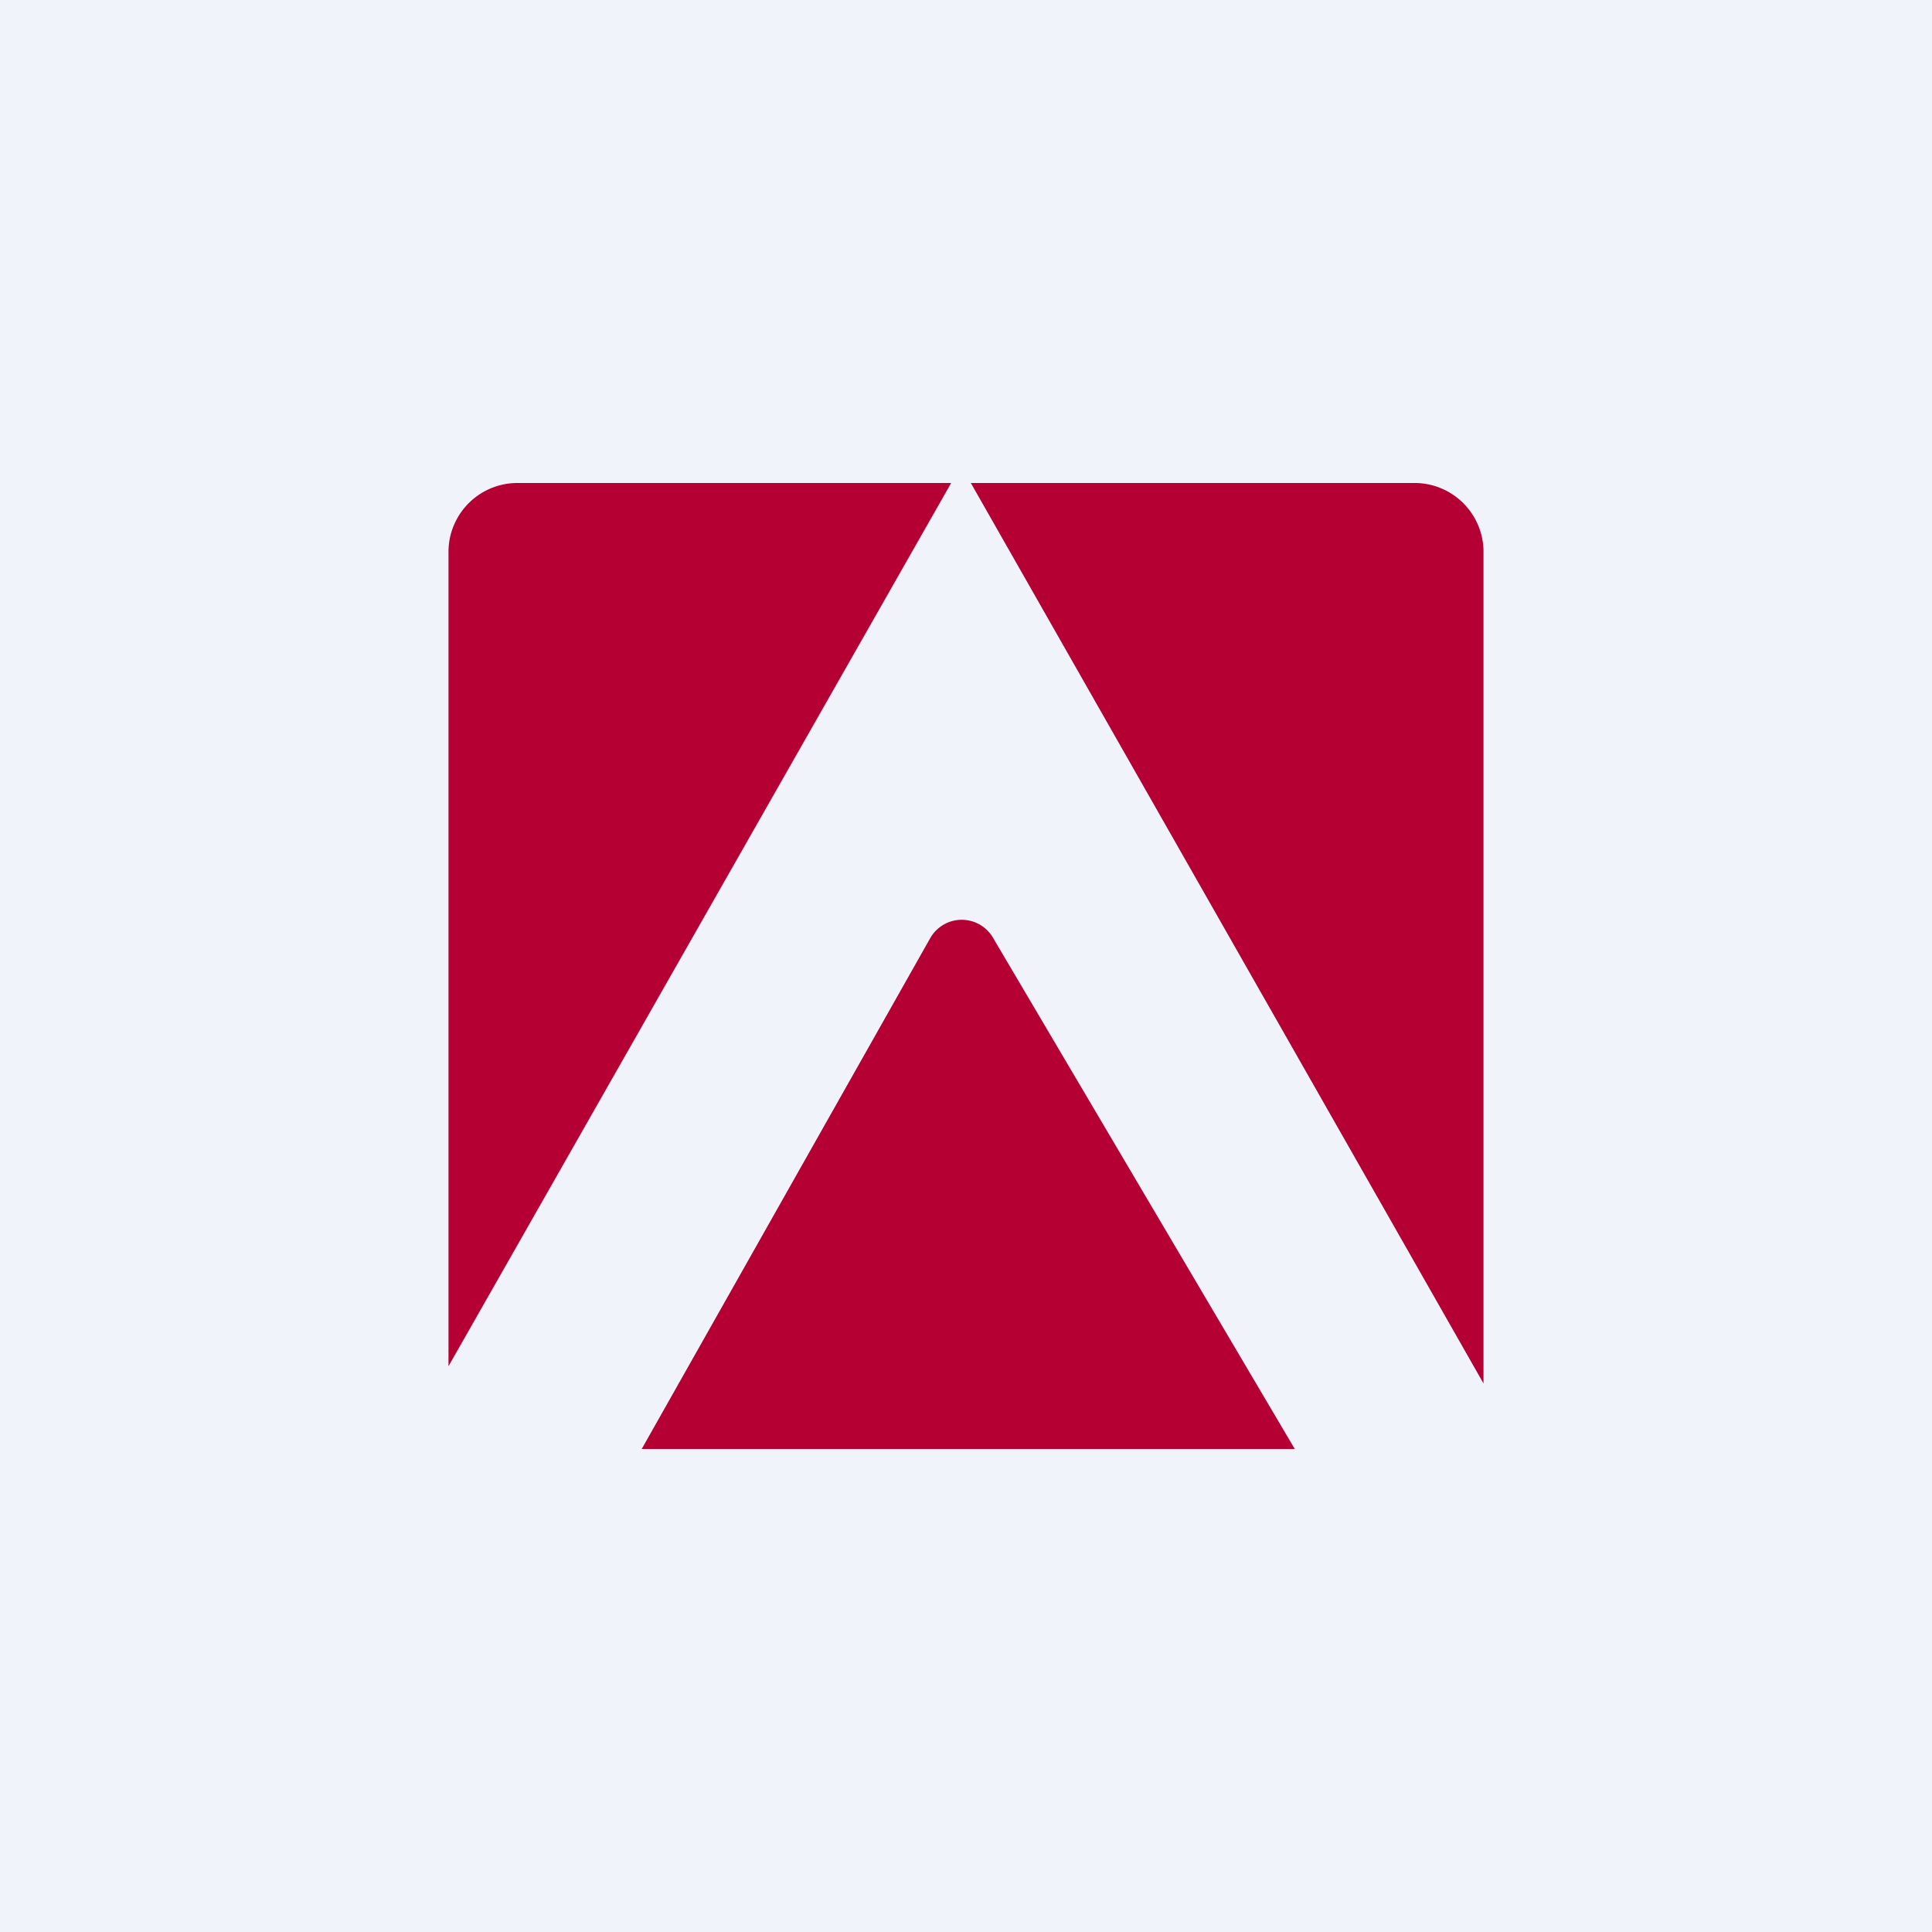
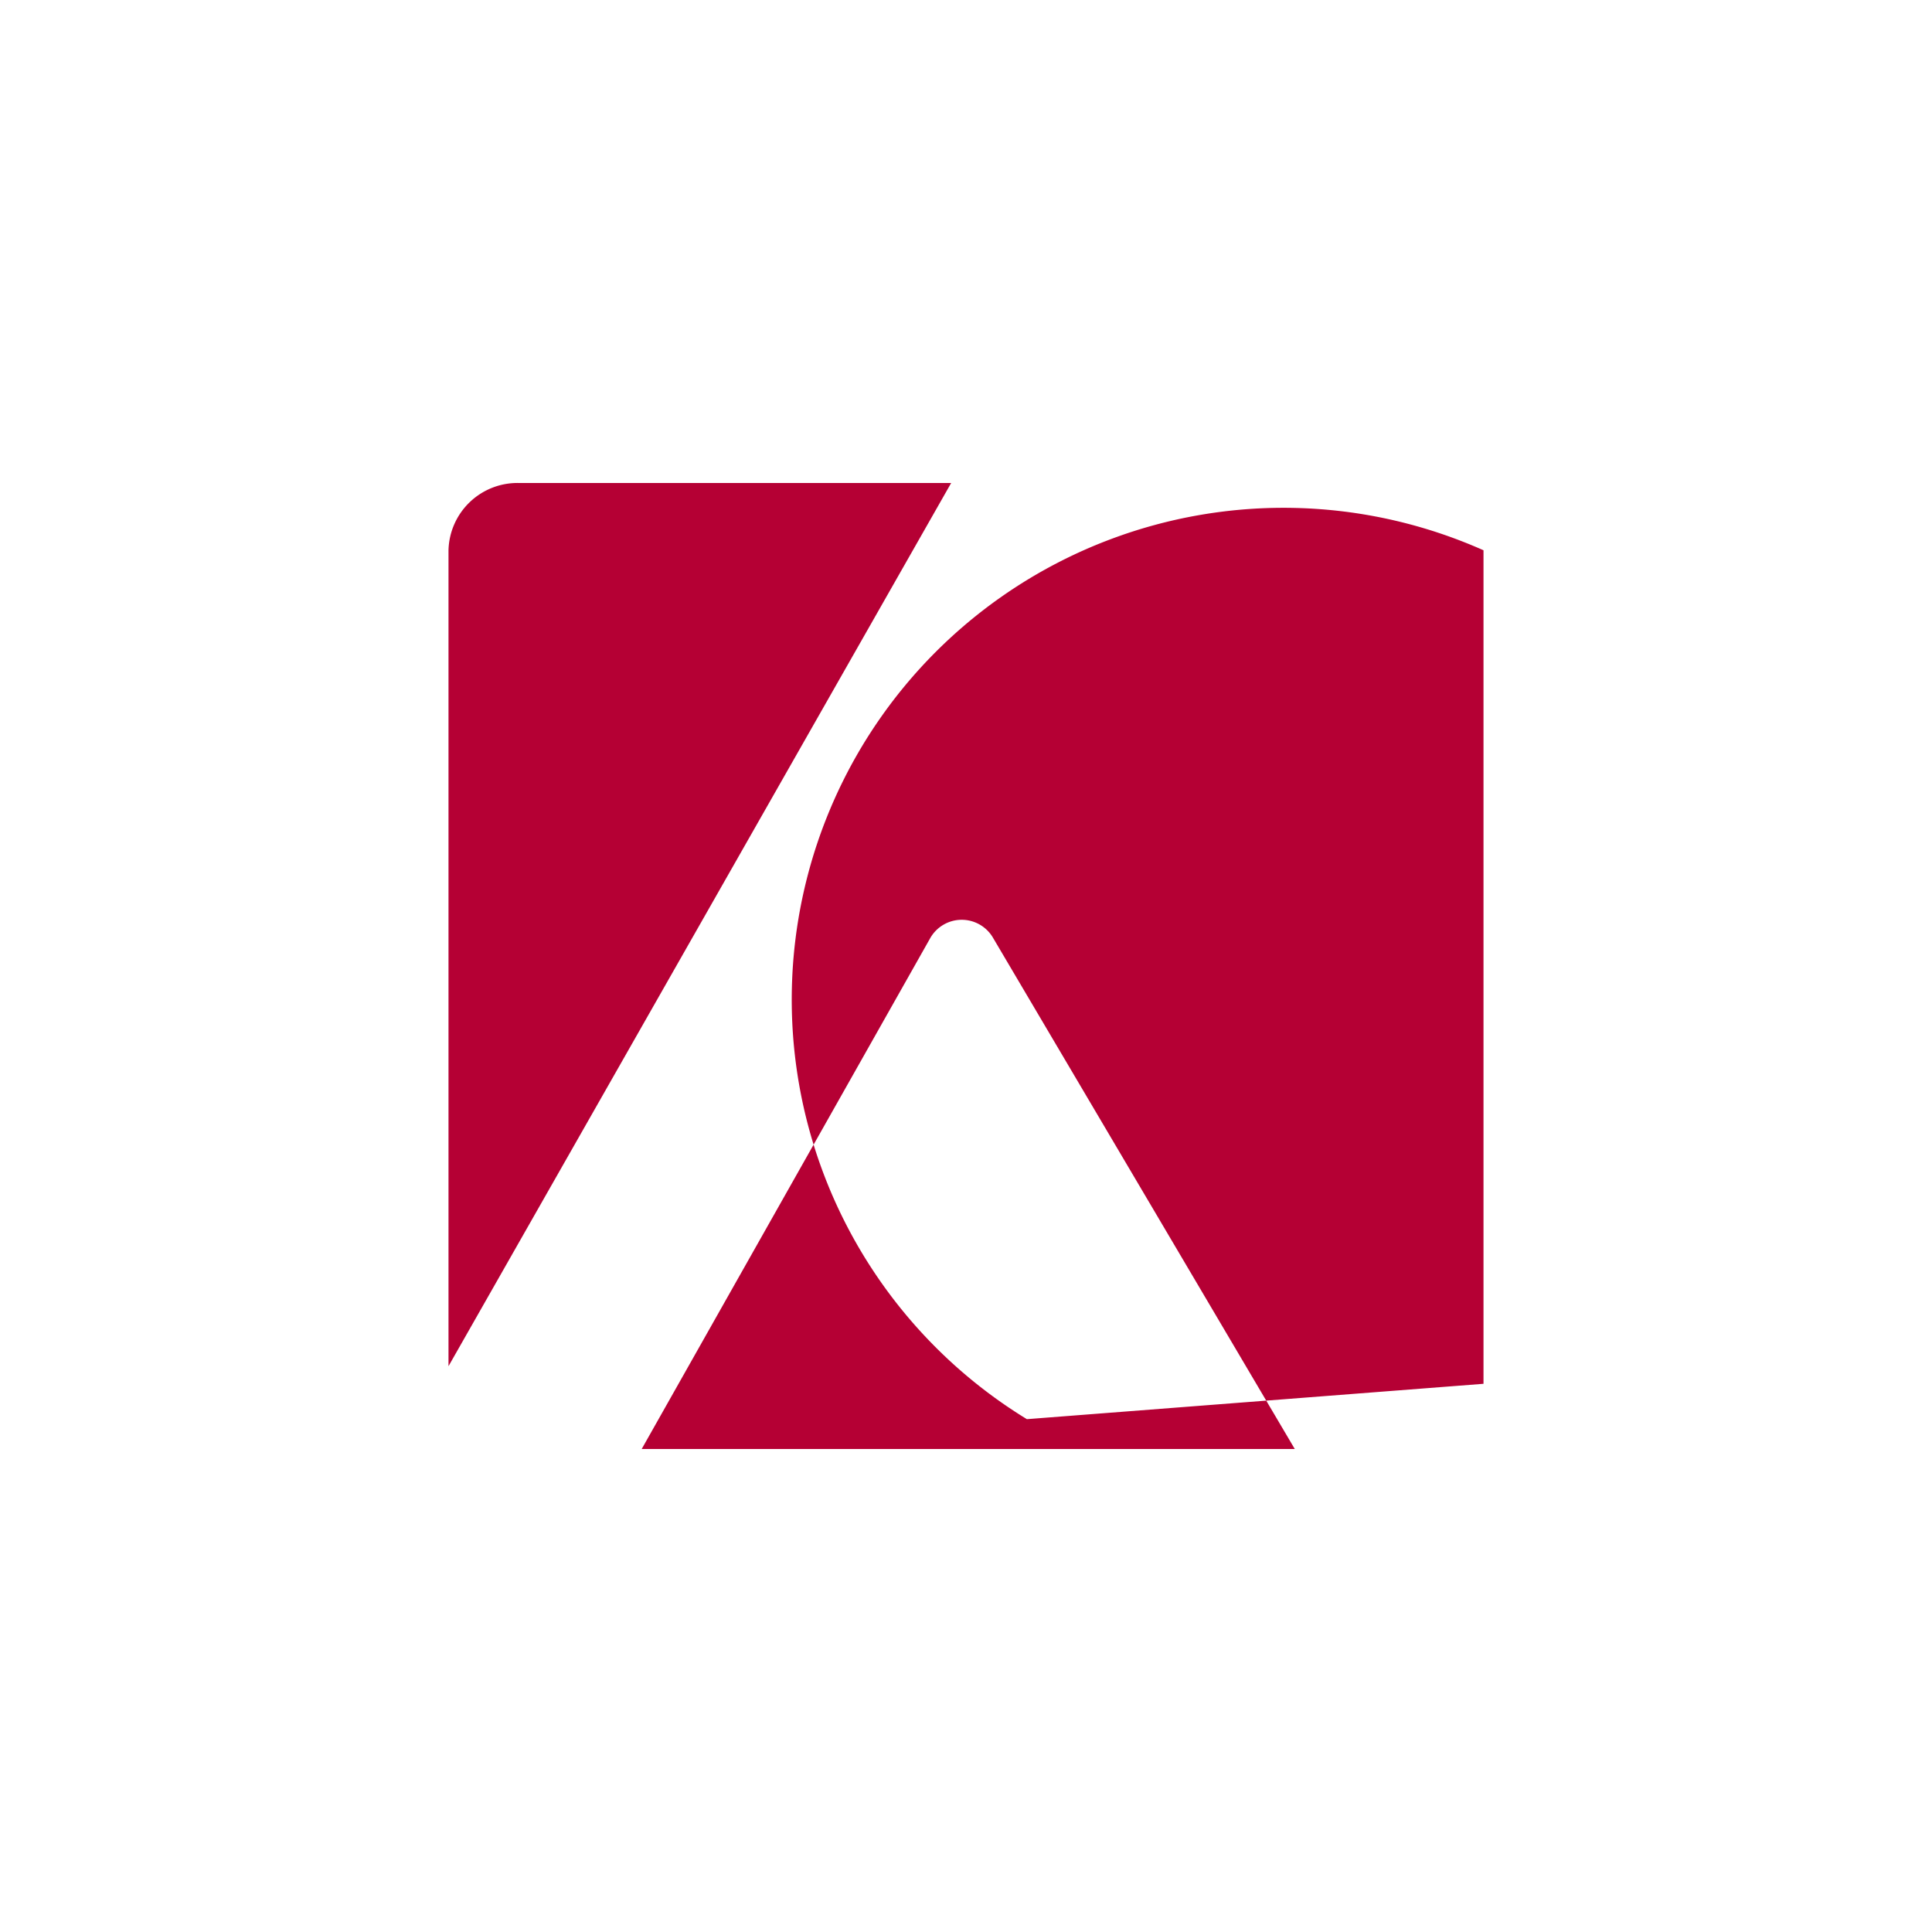
<svg xmlns="http://www.w3.org/2000/svg" width="56" height="56" viewBox="0 0 56 56">
-   <path fill="#F0F3FA" d="M0 0h56v56H0z" />
-   <path d="M27.57 14H15.05A2 2 0 0 0 13 15.95V39.6L27.57 14ZM18.6 42h18.93l-8.76-14.84a1.05 1.05 0 0 0-1.8.02L18.6 42ZM43 40.1 28.14 14h12.81A2 2 0 0 1 43 15.95v24.16Z" fill="#B50034" />
+   <path d="M27.57 14H15.05A2 2 0 0 0 13 15.95V39.6L27.57 14ZM18.6 42h18.93l-8.76-14.84a1.05 1.05 0 0 0-1.8.02L18.6 42Zh12.81A2 2 0 0 1 43 15.95v24.16Z" fill="#B50034" />
</svg>